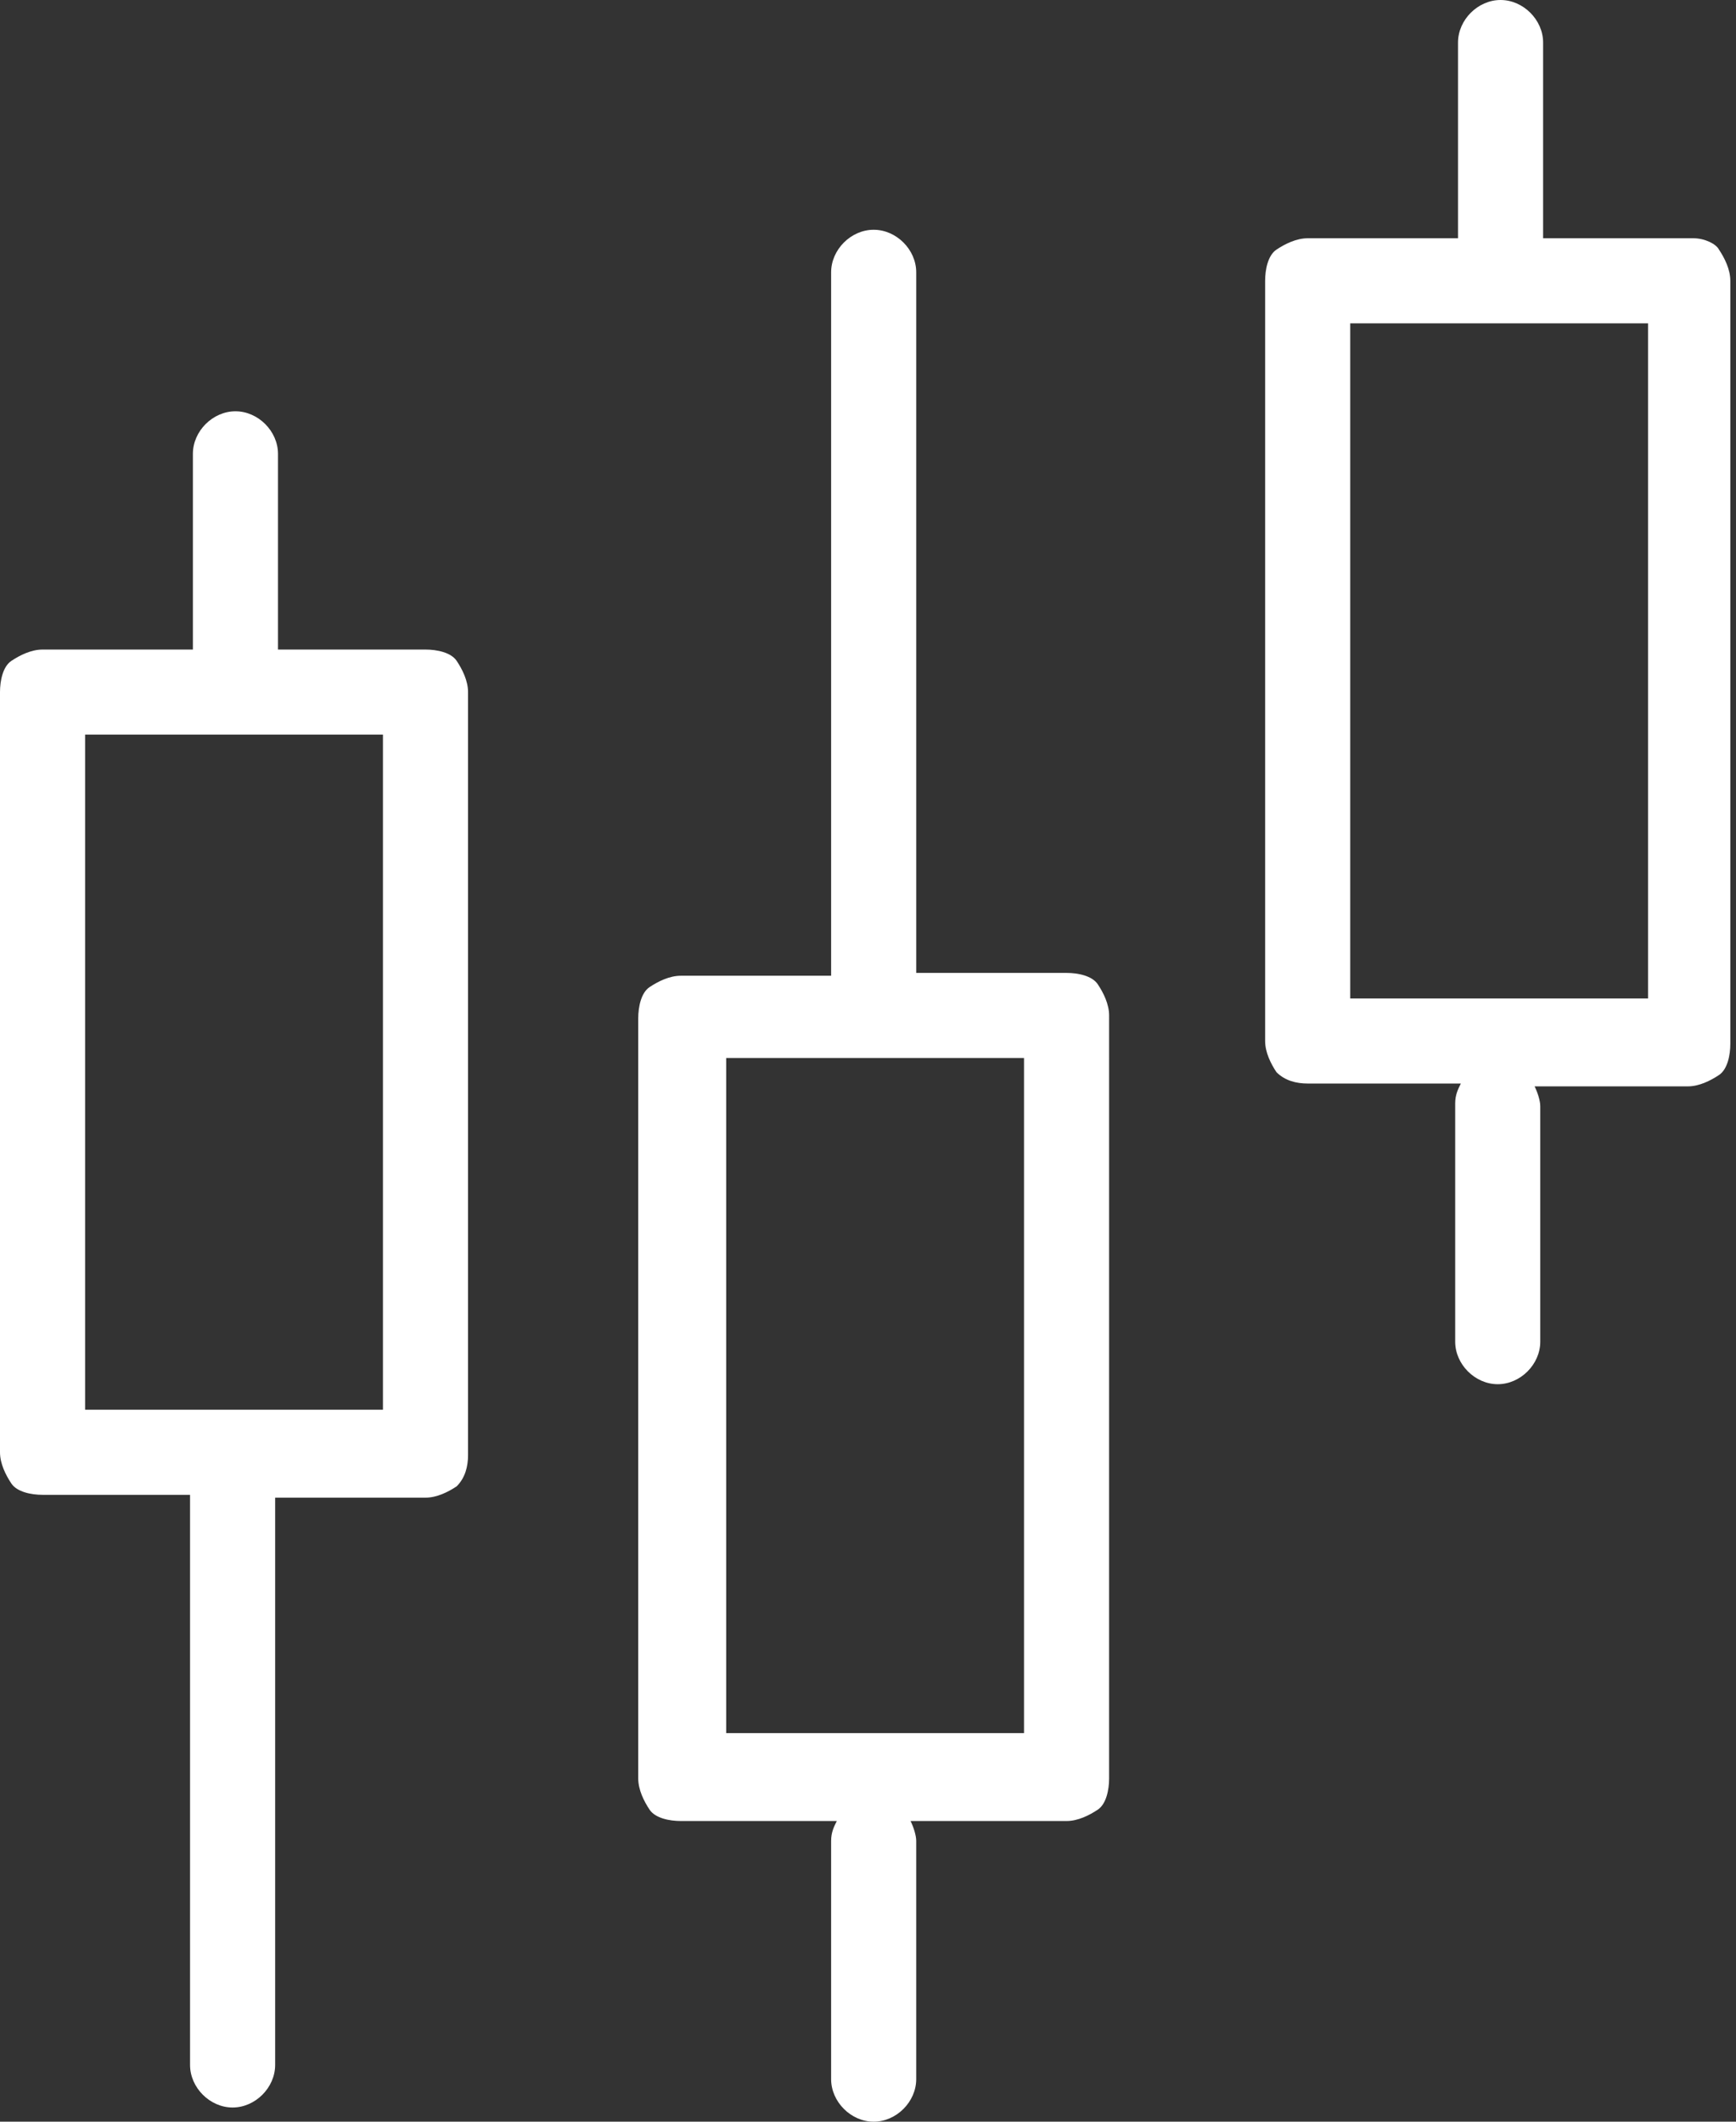
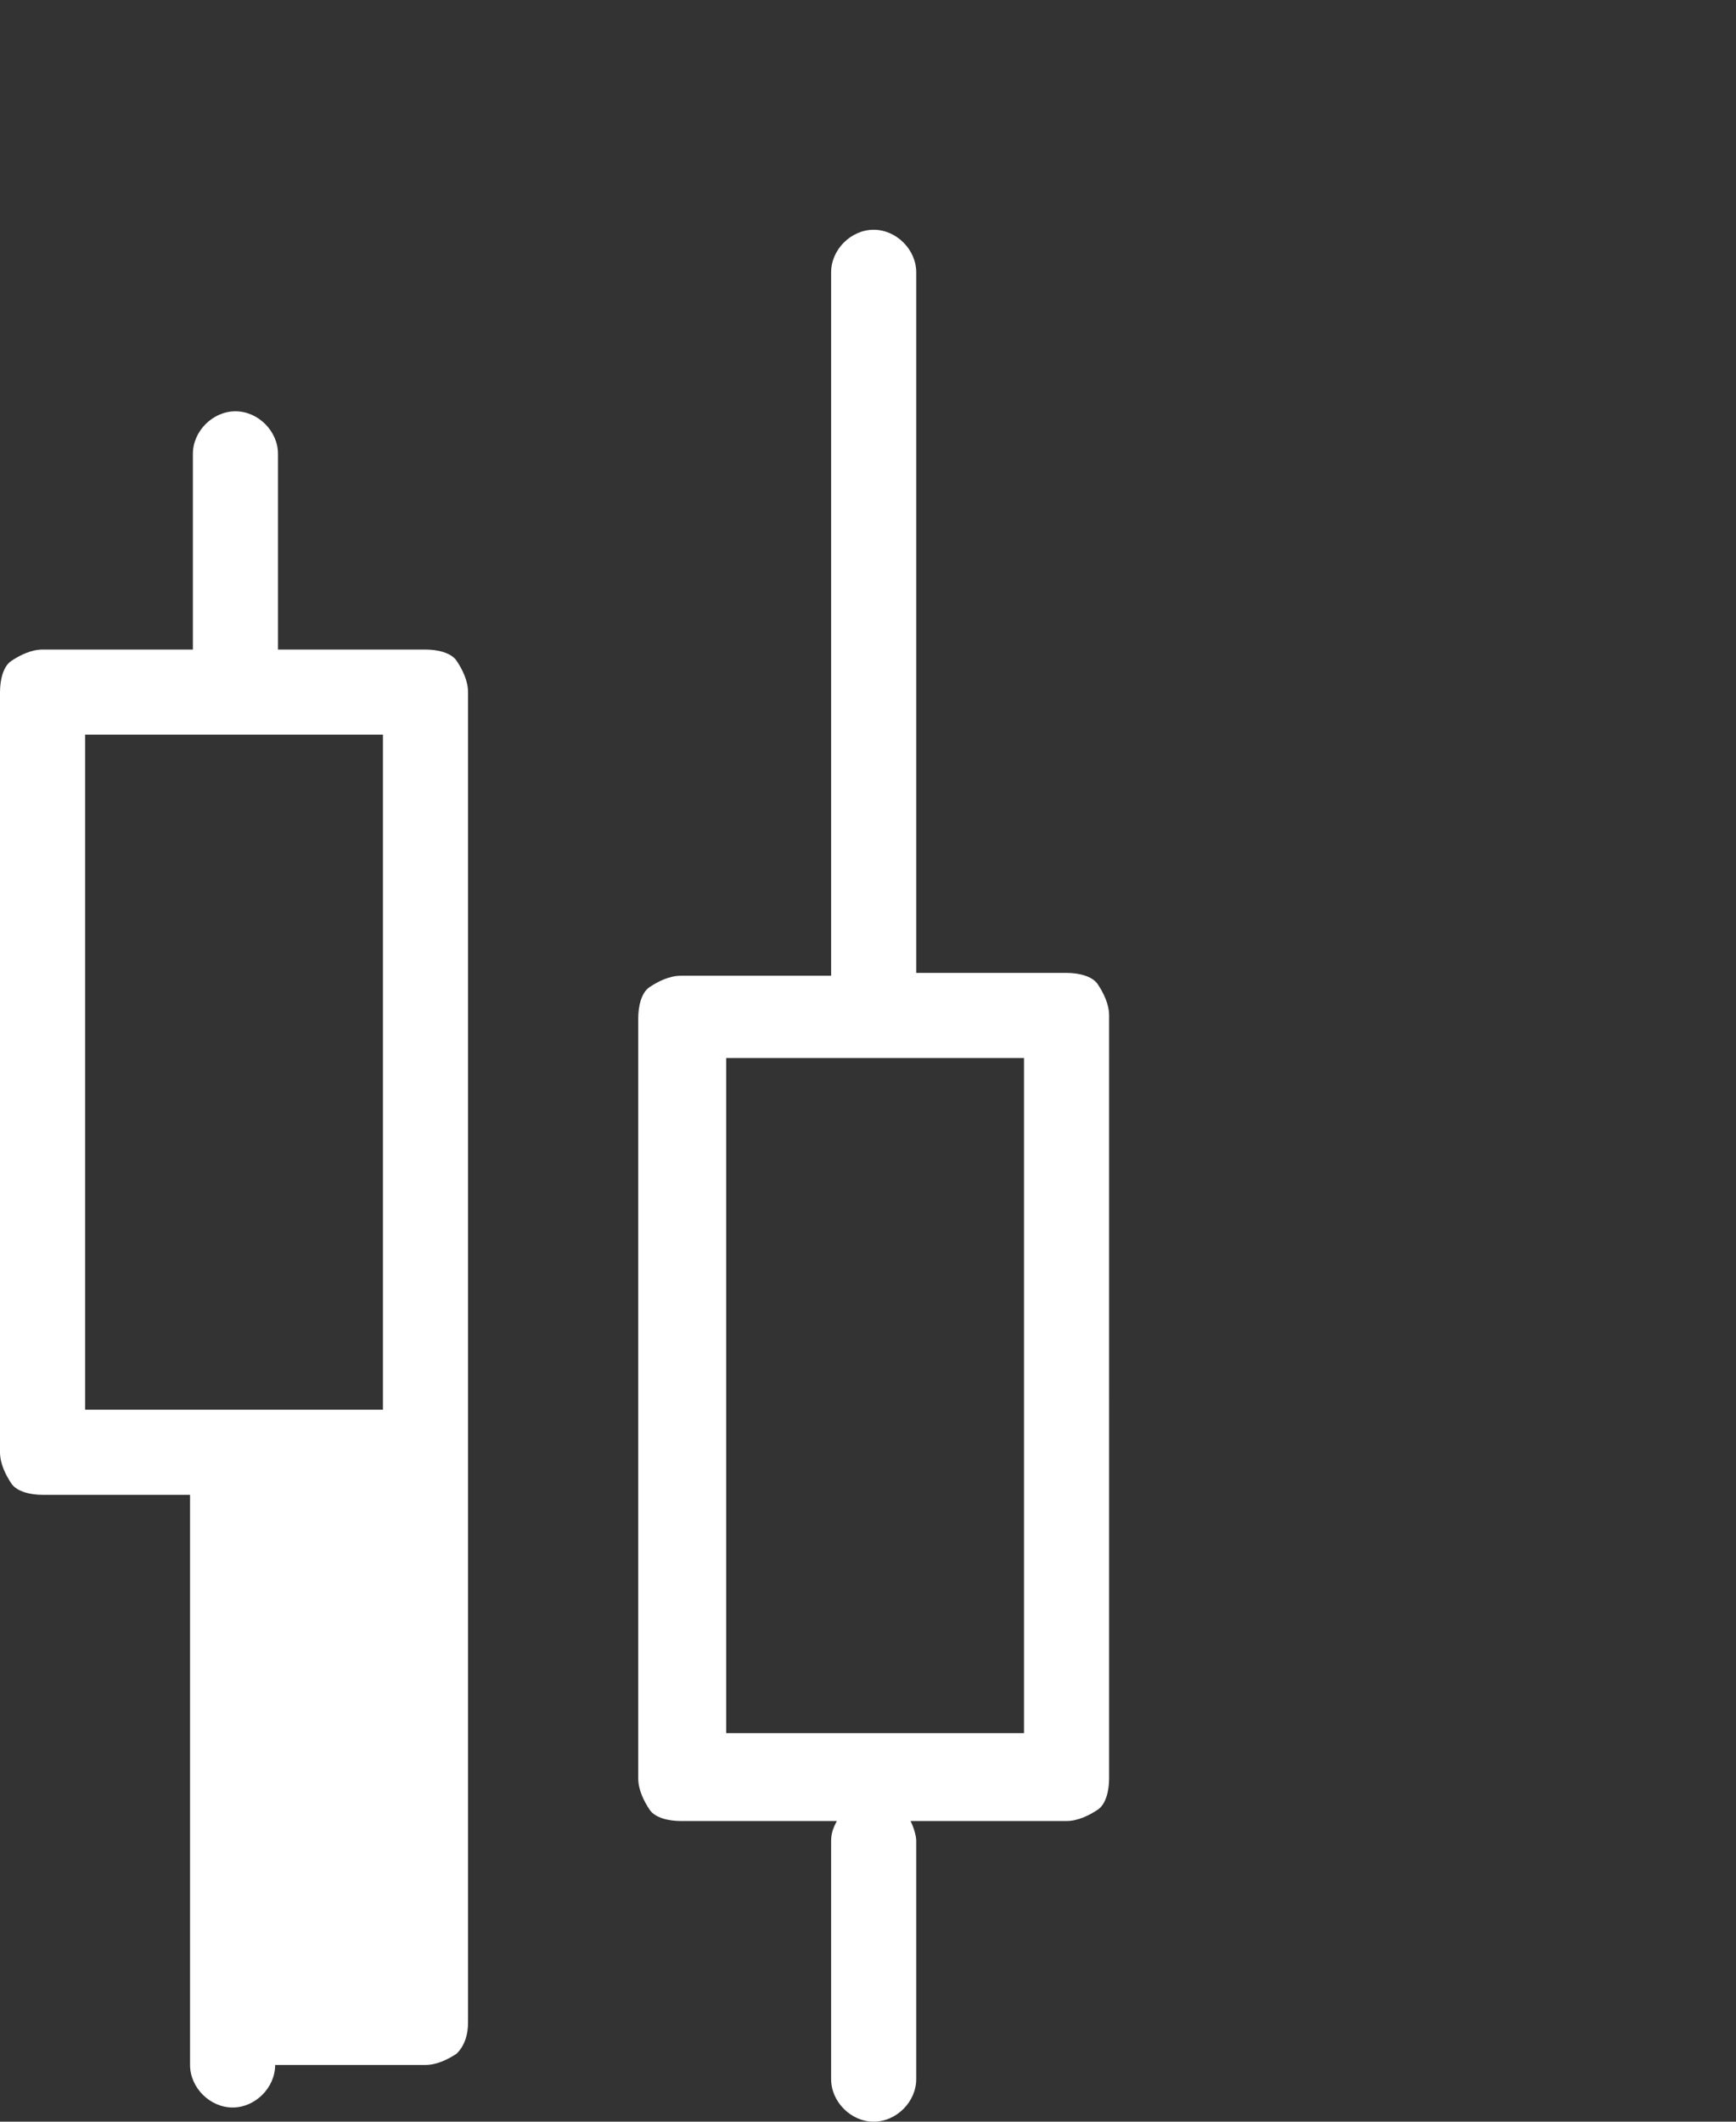
<svg xmlns="http://www.w3.org/2000/svg" version="1.1" id="a" x="0px" y="0px" viewBox="0 0 61.2 74.8" style="enable-background:new 0 0 61.2 74.8;" xml:space="preserve">
  <rect x="0" y="0" width="61.2" height="74.8" fill="#333333" stroke="none" />
  <style type="text/css">
	.st0{fill:#FFFFFF;}
</style>
  <g>
-     <path class="st0" d="M59.7,8.4h-5.3V1.5c0-0.8-0.7-1.5-1.5-1.5s-1.5,0.7-1.5,1.5v6.9h-5.3c-0.4,0-0.8,0.2-1.1,0.4s-0.4,0.7-0.4,1.1   v26.8c0,0.4,0.2,0.8,0.4,1.1c0.3,0.3,0.7,0.4,1.1,0.4h5.4c-0.1,0.2-0.2,0.4-0.2,0.7v8.4c0,0.8,0.7,1.5,1.5,1.5s1.5-0.7,1.5-1.5V39   c0-0.2-0.1-0.5-0.2-0.7h5.4c0.4,0,0.8-0.2,1.1-0.4s0.4-0.7,0.4-1.1V9.9c0-0.4-0.2-0.8-0.4-1.1C60.5,8.6,60.1,8.4,59.7,8.4z    M47.6,11.4h10.5v23.8H47.6V11.4z" />
    <path class="st0" d="M37.6,34.3h-5.3V9.6c0-0.8-0.7-1.5-1.5-1.5s-1.5,0.7-1.5,1.5v24.8h-5.3c-0.4,0-0.8,0.2-1.1,0.4   s-0.4,0.7-0.4,1.1v26.8c0,0.4,0.2,0.8,0.4,1.1s0.7,0.4,1.1,0.4h5.5c-0.1,0.2-0.2,0.4-0.2,0.7v8.4c0,0.8,0.7,1.5,1.5,1.5   s1.5-0.7,1.5-1.5v-8.4c0-0.2-0.1-0.5-0.2-0.7h5.5c0.4,0,0.8-0.2,1.1-0.4s0.4-0.7,0.4-1.1V35.8c0-0.4-0.2-0.8-0.4-1.1   S38,34.3,37.6,34.3z M25.6,37.3h10.5v23.8H25.6V37.3z" />
-     <path class="st0" d="M15,22.9H9.8V16c0-0.8-0.7-1.5-1.5-1.5S6.8,15.2,6.8,16v6.9H1.5c-0.4,0-0.8,0.2-1.1,0.4S0,24,0,24.4v26.8   c0,0.4,0.2,0.8,0.4,1.1s0.7,0.4,1.1,0.4h5.2v20.1c0,0.8,0.7,1.5,1.5,1.5c0.8,0,1.5-0.7,1.5-1.5V52.8H15c0.4,0,0.8-0.2,1.1-0.4   c0.3-0.3,0.4-0.7,0.4-1.1V24.4c0-0.4-0.2-0.8-0.4-1.1S15.4,22.9,15,22.9z M3,25.9h10.5v23.8H3C3,49.8,3,25.9,3,25.9z" />
+     <path class="st0" d="M15,22.9H9.8V16c0-0.8-0.7-1.5-1.5-1.5S6.8,15.2,6.8,16v6.9H1.5c-0.4,0-0.8,0.2-1.1,0.4S0,24,0,24.4v26.8   c0,0.4,0.2,0.8,0.4,1.1s0.7,0.4,1.1,0.4h5.2v20.1c0,0.8,0.7,1.5,1.5,1.5c0.8,0,1.5-0.7,1.5-1.5H15c0.4,0,0.8-0.2,1.1-0.4   c0.3-0.3,0.4-0.7,0.4-1.1V24.4c0-0.4-0.2-0.8-0.4-1.1S15.4,22.9,15,22.9z M3,25.9h10.5v23.8H3C3,49.8,3,25.9,3,25.9z" />
  </g>
</svg>